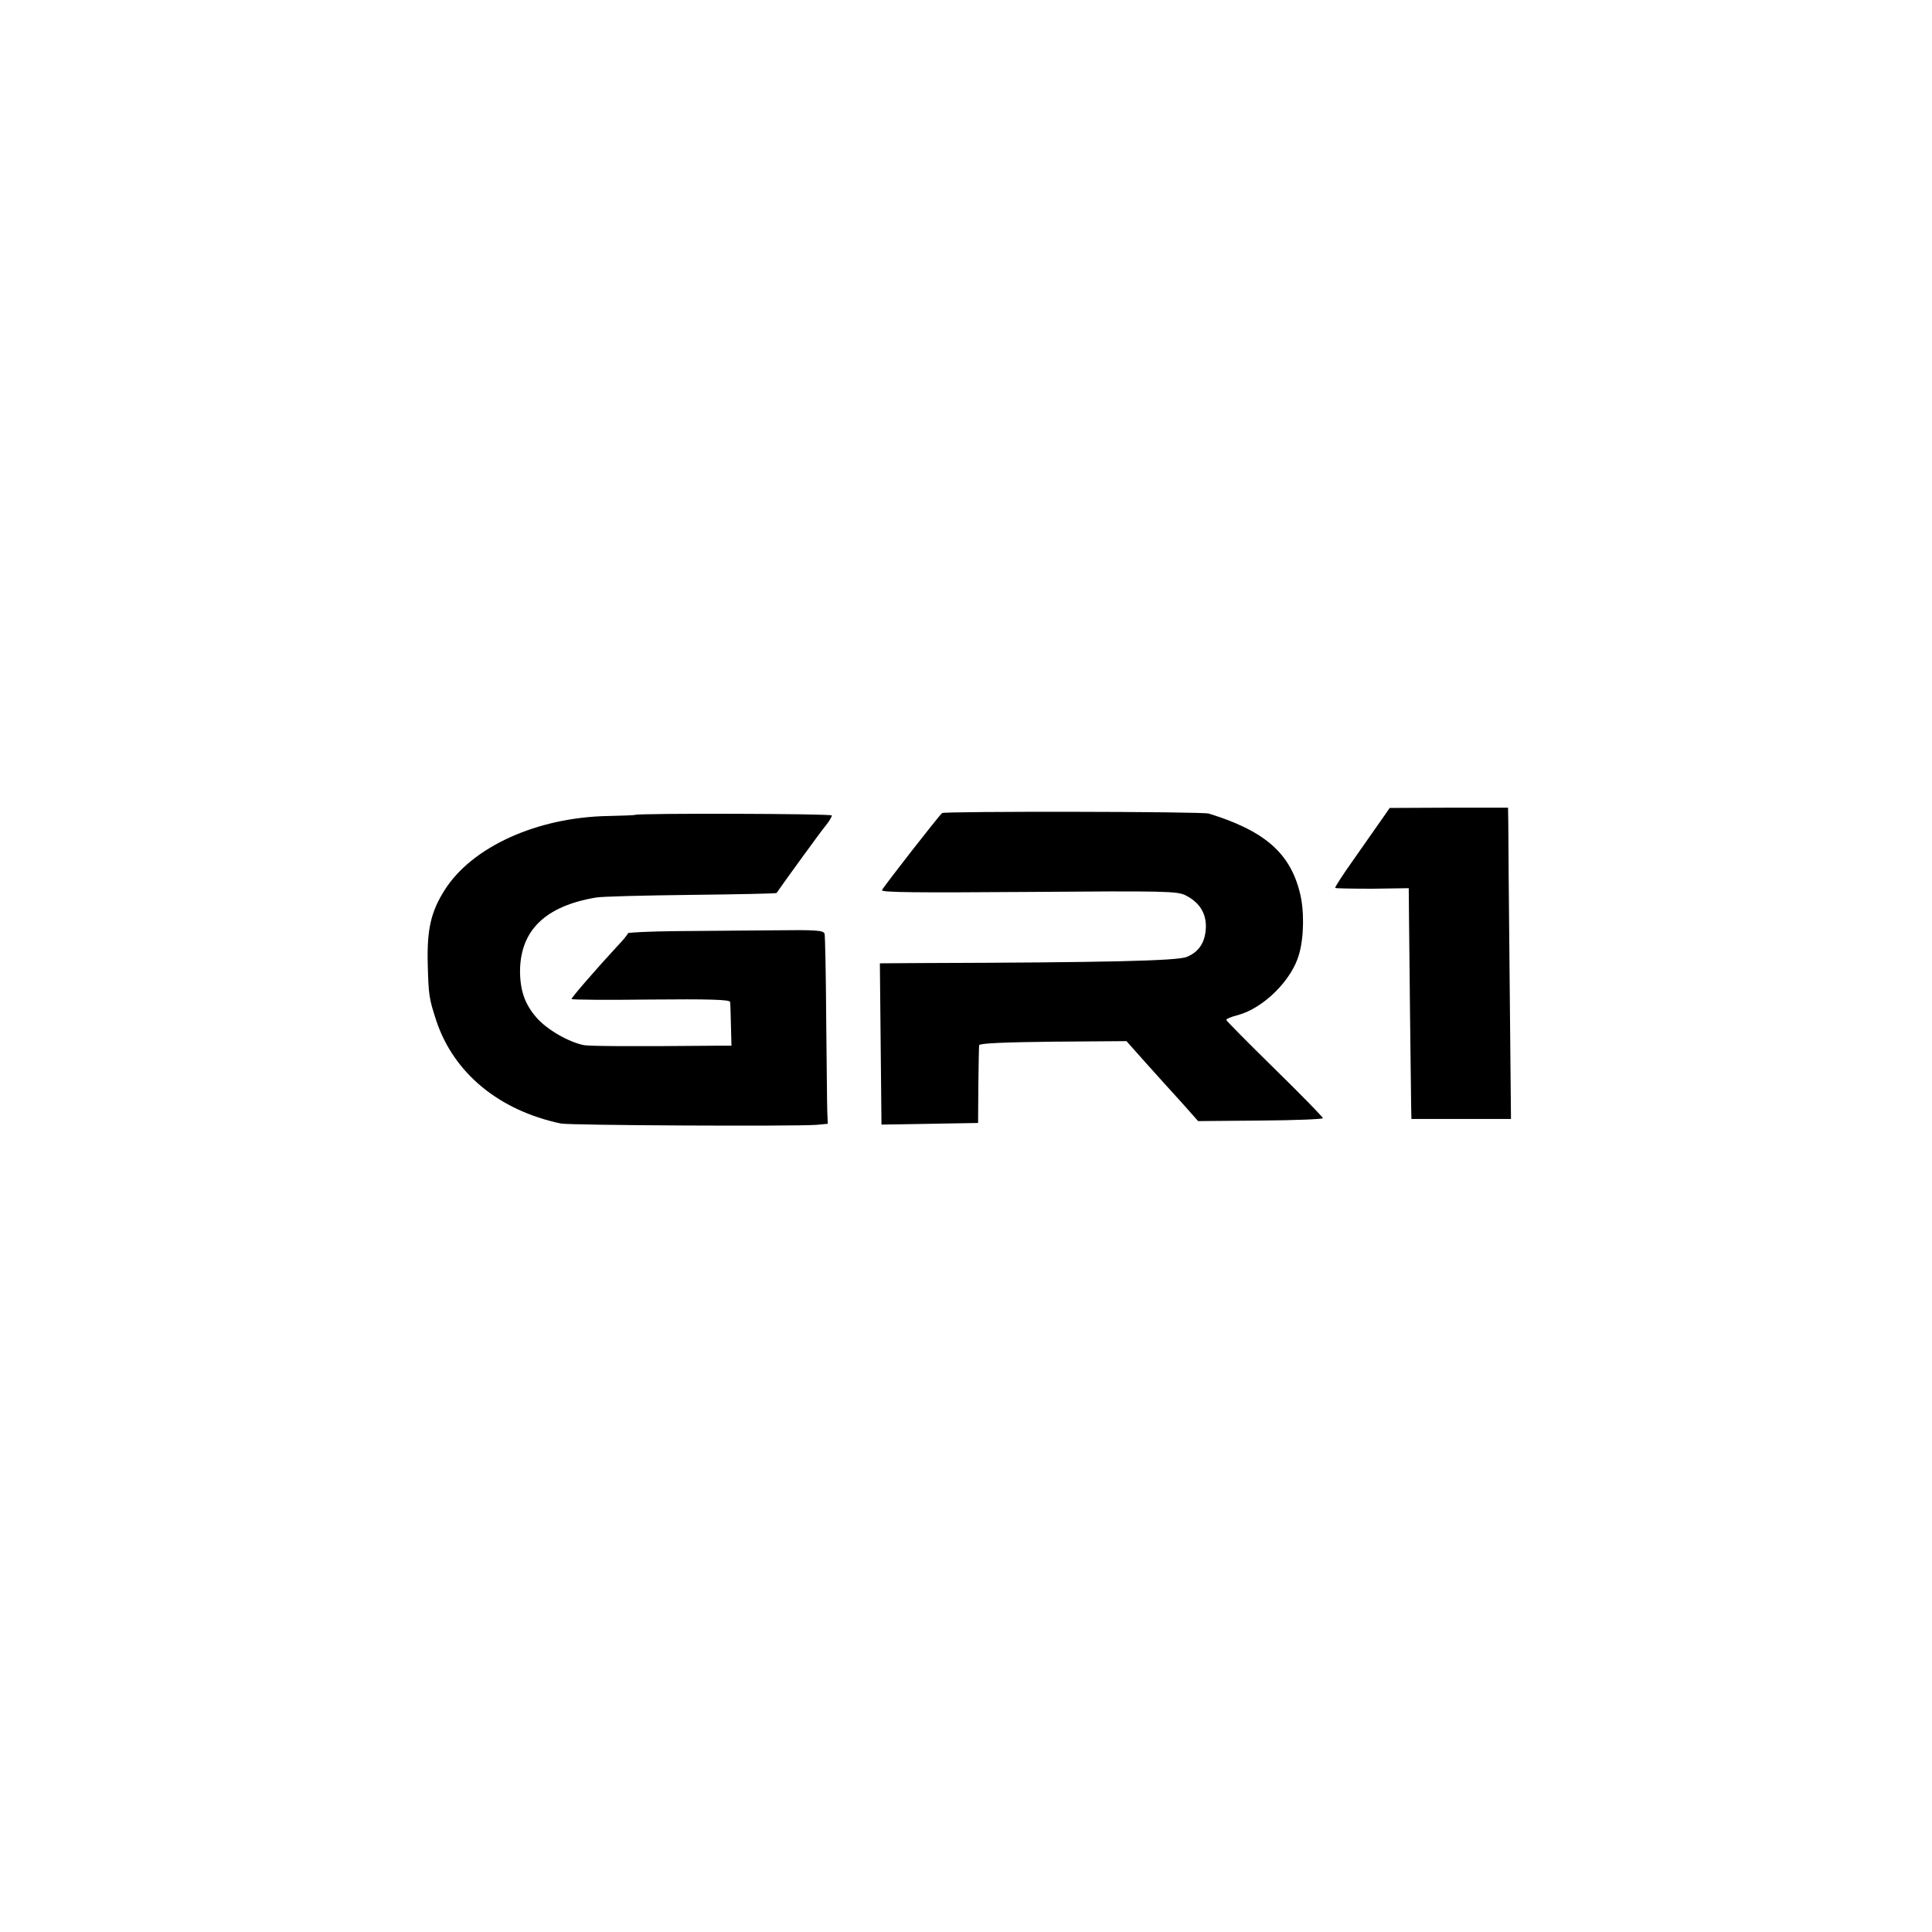
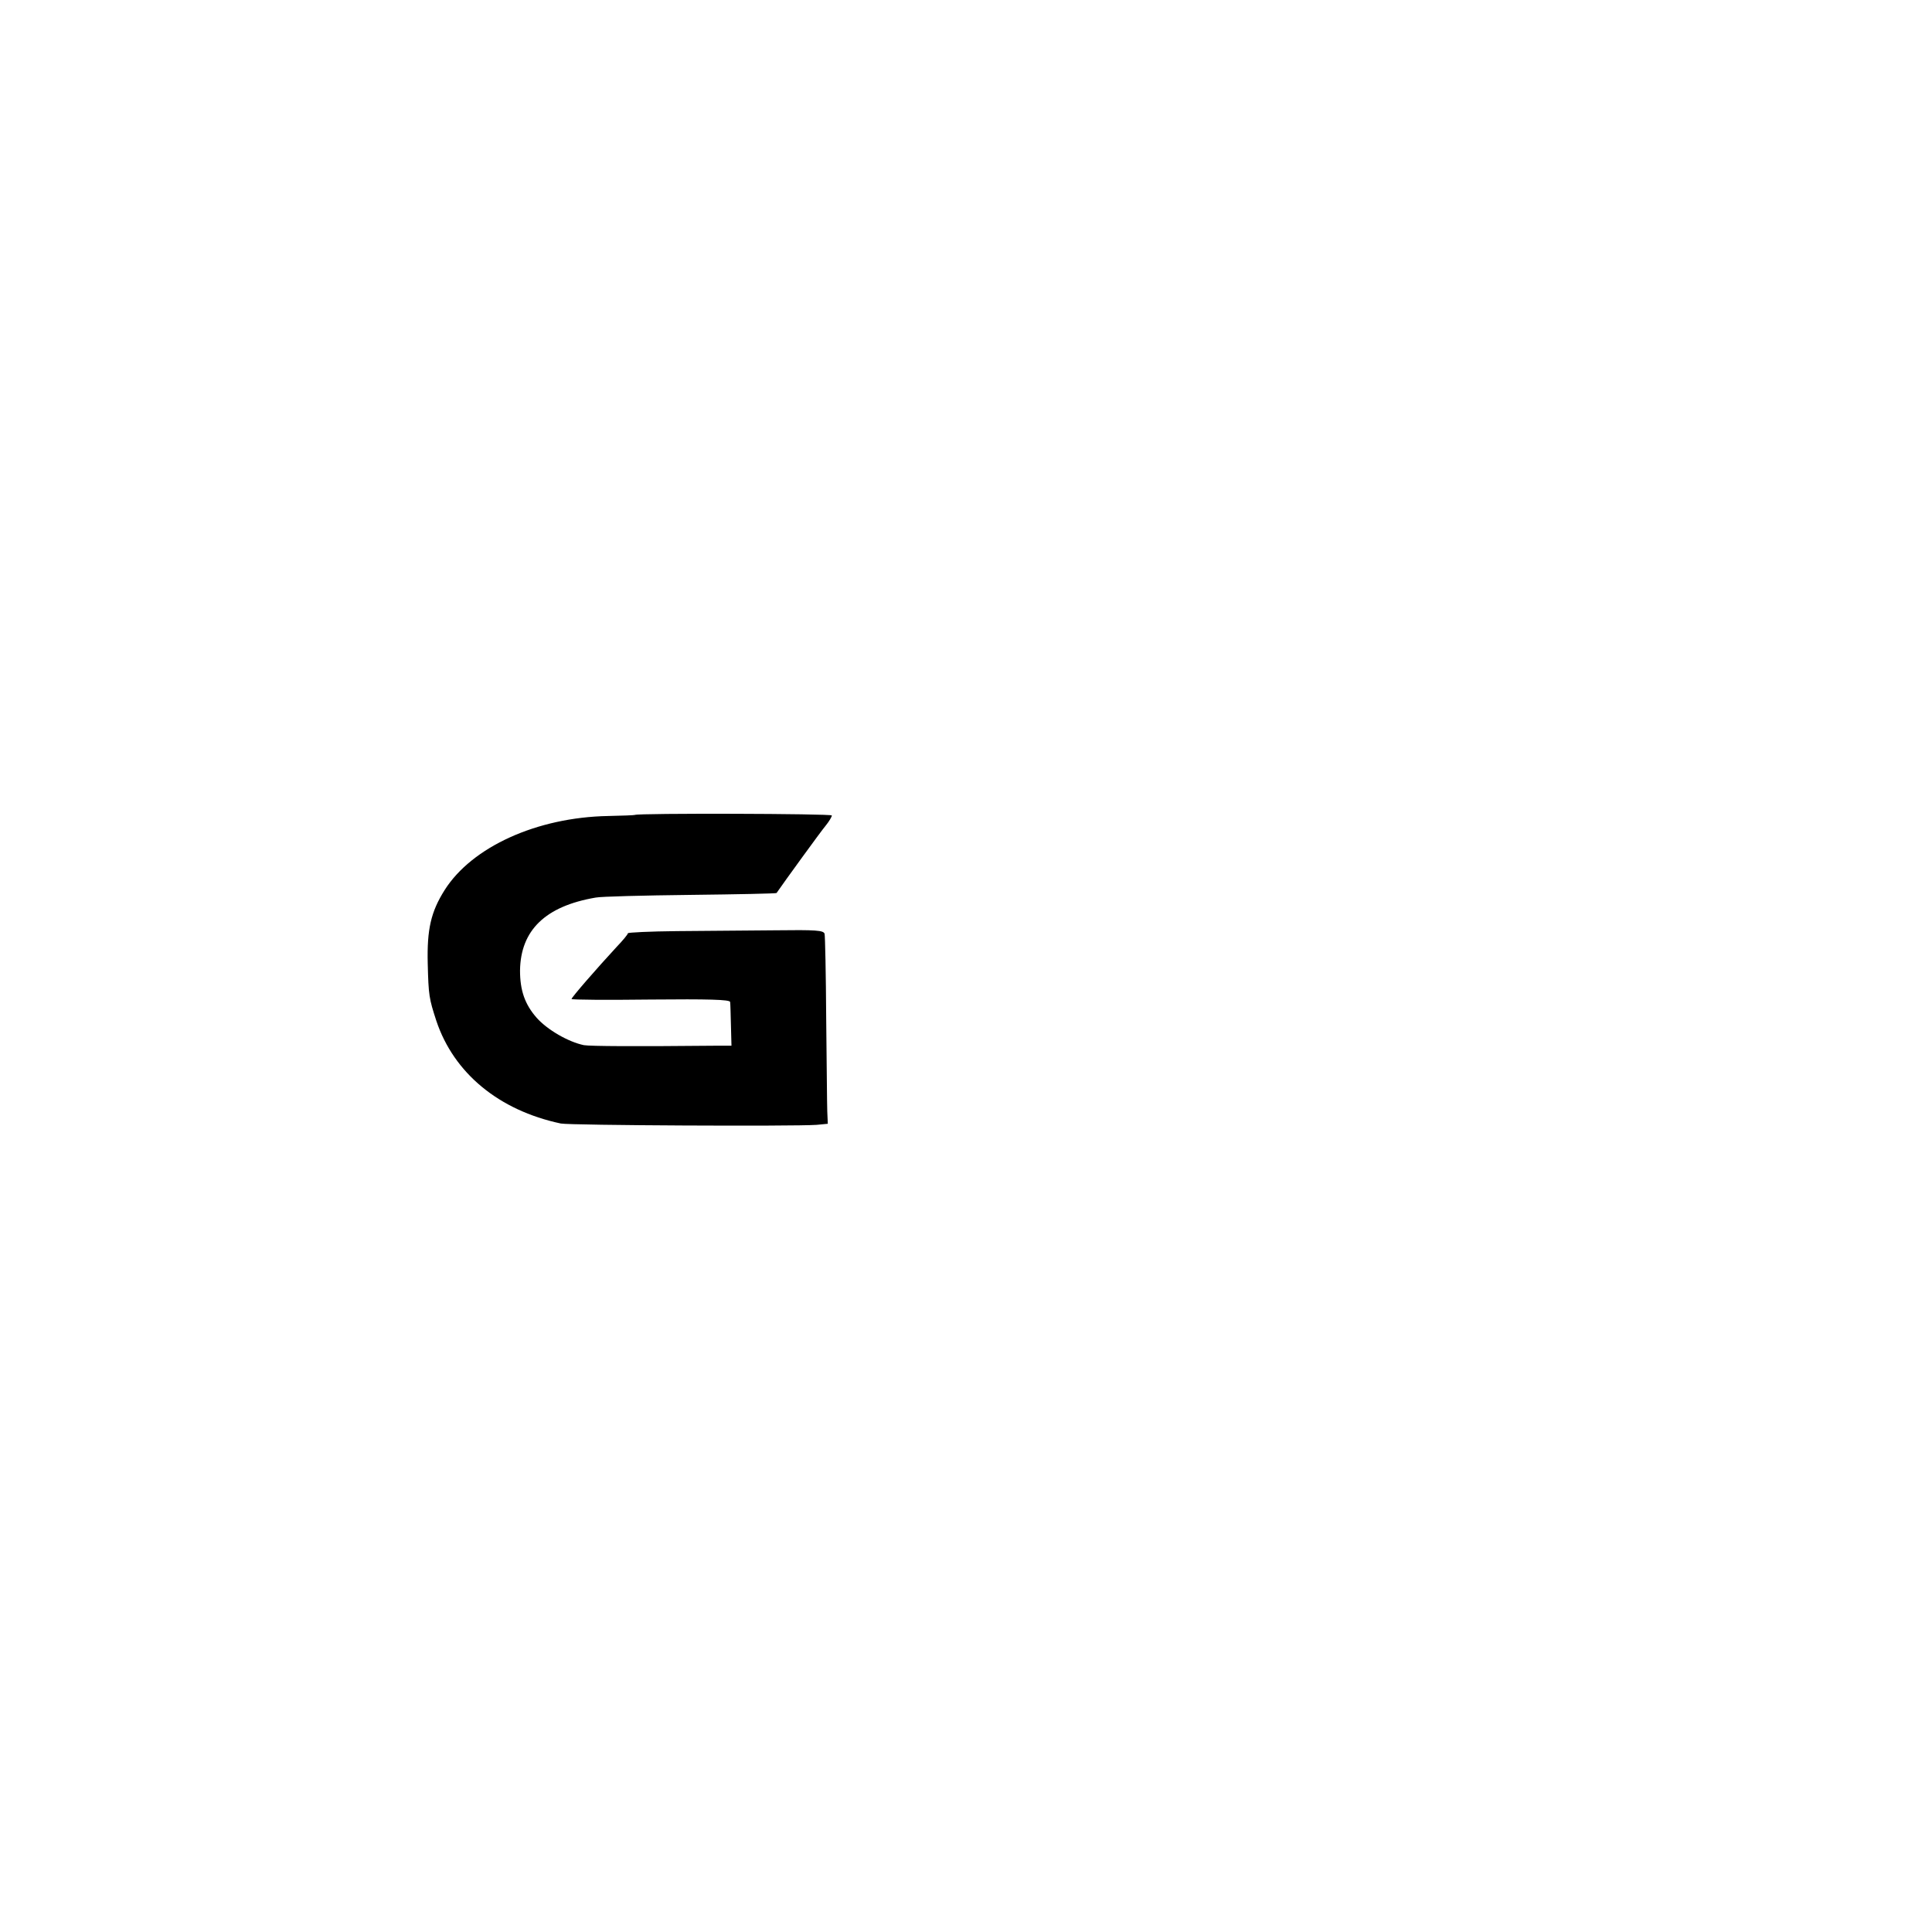
<svg xmlns="http://www.w3.org/2000/svg" version="1.0" width="720pt" height="720pt" viewBox="0 0 720 720" preserveAspectRatio="xMidYMid meet">
  <g transform="translate(0,720) scale(0.1,-0.1)" fill="#000000" stroke="none">
-     <path d="M5147 4143 c-18 -25 -64 -92 -103 -147 -40 -56 -70 -103 -68 -105 2 -2 65 -3 139 -3 l135 2 1 -113 c1 -126 7 -639 8 -704 l1 -43 185 0 186 0 -5 518 c-3 284 -5 545 -5 580 l-1 62 -221 0 -220 -1 -32 -46z" />
-     <path d="M3511 4170 c-8 -5 -213 -267 -224 -287 -6 -9 125 -10 545 -7 513 4 556 3 587 -13 51 -26 76 -66 75 -118 -2 -56 -25 -92 -71 -111 -34 -15 -309 -21 -986 -23 l-158 -1 3 -301 3 -300 180 3 180 3 1 140 c1 77 2 145 3 150 1 7 96 11 275 13 l274 2 73 -82 c41 -46 91 -101 111 -123 20 -22 47 -52 60 -67 l23 -26 233 2 c127 1 232 5 232 9 0 4 -81 87 -180 184 -99 97 -180 179 -180 182 0 4 19 12 43 18 96 26 201 130 228 226 19 65 20 166 3 231 -37 148 -132 230 -339 294 -24 8 -984 9 -994 2z" />
    <path d="M2366 4163 c-1 -1 -46 -3 -100 -4 -265 -5 -507 -115 -609 -276 -51 -81 -66 -146 -63 -273 3 -120 5 -131 32 -214 65 -195 233 -334 464 -383 34 -7 868 -11 953 -5 l42 4 -2 46 c-1 26 -2 182 -4 347 -1 165 -4 307 -6 315 -4 13 -31 15 -186 13 -100 -1 -264 -2 -364 -3 -101 -1 -183 -5 -183 -8 0 -4 -19 -27 -43 -52 -73 -79 -167 -187 -167 -193 0 -3 133 -4 295 -2 214 2 295 0 296 -9 1 -6 2 -45 3 -87 l2 -76 -51 0 c-313 -3 -475 -2 -499 2 -58 12 -136 57 -176 102 -44 50 -62 102 -62 176 2 150 94 240 282 272 19 4 178 8 353 10 175 2 320 5 321 7 26 38 166 231 183 251 13 16 23 33 23 38 0 7 -726 9 -734 2z" />
  </g>
</svg>